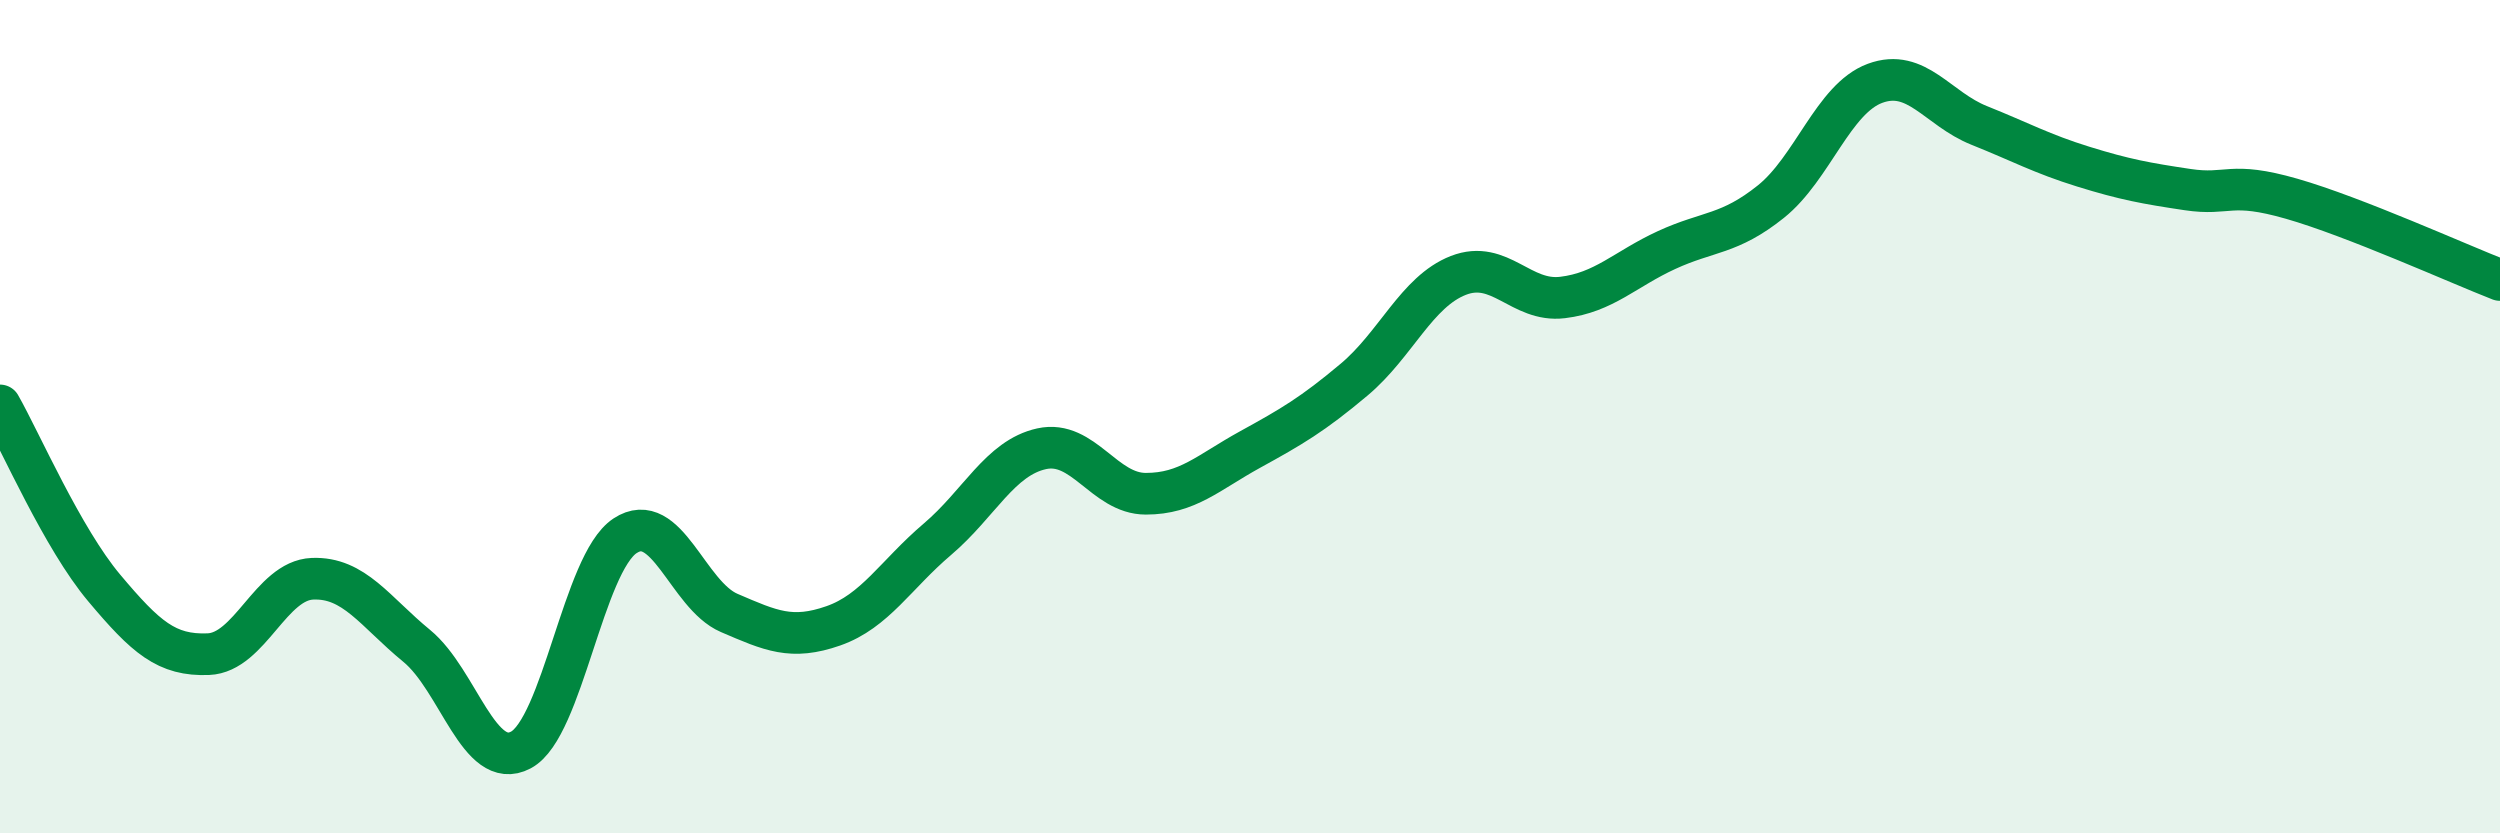
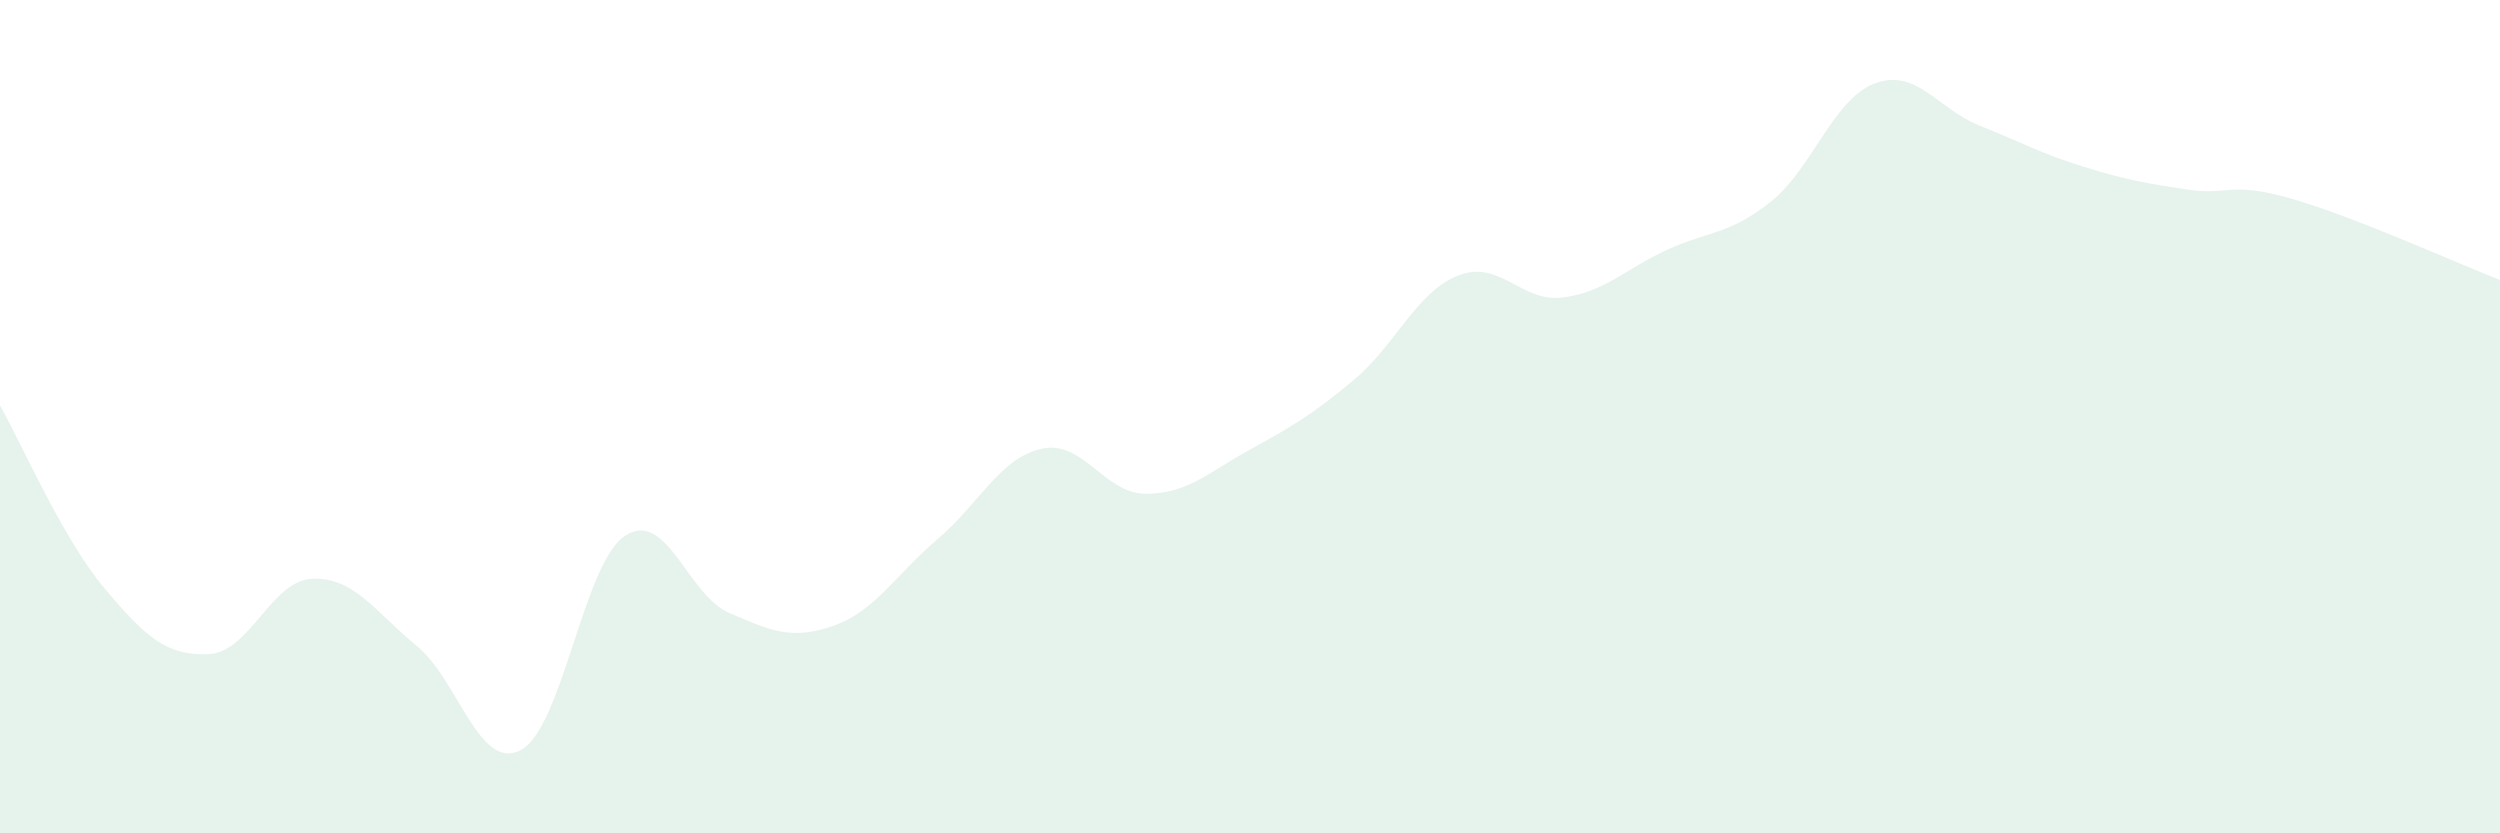
<svg xmlns="http://www.w3.org/2000/svg" width="60" height="20" viewBox="0 0 60 20">
  <path d="M 0,9.73 C 0.5,10.61 1.5,12.92 2.5,14.11 C 3.5,15.3 4,15.74 5,15.7 C 6,15.66 6.5,13.93 7.5,13.89 C 8.5,13.85 9,14.68 10,15.5 C 11,16.32 11.5,18.53 12.5,18 C 13.5,17.47 14,13.52 15,12.86 C 16,12.2 16.5,14.28 17.5,14.71 C 18.5,15.14 19,15.37 20,15.02 C 21,14.67 21.5,13.79 22.5,12.94 C 23.5,12.09 24,10.99 25,10.77 C 26,10.55 26.5,11.85 27.5,11.85 C 28.5,11.85 29,11.34 30,10.79 C 31,10.24 31.5,9.95 32.5,9.11 C 33.5,8.27 34,7 35,6.61 C 36,6.22 36.5,7.26 37.5,7.14 C 38.5,7.02 39,6.46 40,6 C 41,5.54 41.5,5.64 42.5,4.84 C 43.5,4.04 44,2.37 45,2 C 46,1.63 46.5,2.61 47.5,3.01 C 48.5,3.41 49,3.69 50,4 C 51,4.31 51.5,4.4 52.5,4.55 C 53.5,4.7 53.5,4.34 55,4.77 C 56.5,5.2 59,6.33 60,6.72L60 20L0 20Z" fill="#008740" opacity="0.1" stroke-linecap="round" stroke-linejoin="round" />
-   <path d="M 0,9.73 C 0.5,10.61 1.5,12.92 2.5,14.11 C 3.5,15.3 4,15.74 5,15.7 C 6,15.66 6.5,13.93 7.5,13.89 C 8.5,13.85 9,14.68 10,15.5 C 11,16.32 11.5,18.53 12.5,18 C 13.5,17.47 14,13.52 15,12.86 C 16,12.2 16.5,14.28 17.5,14.71 C 18.5,15.14 19,15.37 20,15.02 C 21,14.67 21.5,13.79 22.5,12.94 C 23.5,12.09 24,10.99 25,10.77 C 26,10.55 26.5,11.85 27.5,11.85 C 28.5,11.85 29,11.34 30,10.79 C 31,10.24 31.5,9.95 32.5,9.11 C 33.5,8.27 34,7 35,6.61 C 36,6.22 36.5,7.26 37.5,7.14 C 38.5,7.02 39,6.46 40,6 C 41,5.54 41.5,5.64 42.5,4.84 C 43.5,4.04 44,2.37 45,2 C 46,1.63 46.5,2.61 47.5,3.01 C 48.5,3.41 49,3.69 50,4 C 51,4.31 51.5,4.4 52.5,4.55 C 53.5,4.7 53.5,4.34 55,4.77 C 56.5,5.2 59,6.33 60,6.72" stroke="#008740" stroke-width="1" fill="none" stroke-linecap="round" stroke-linejoin="round" />
</svg>